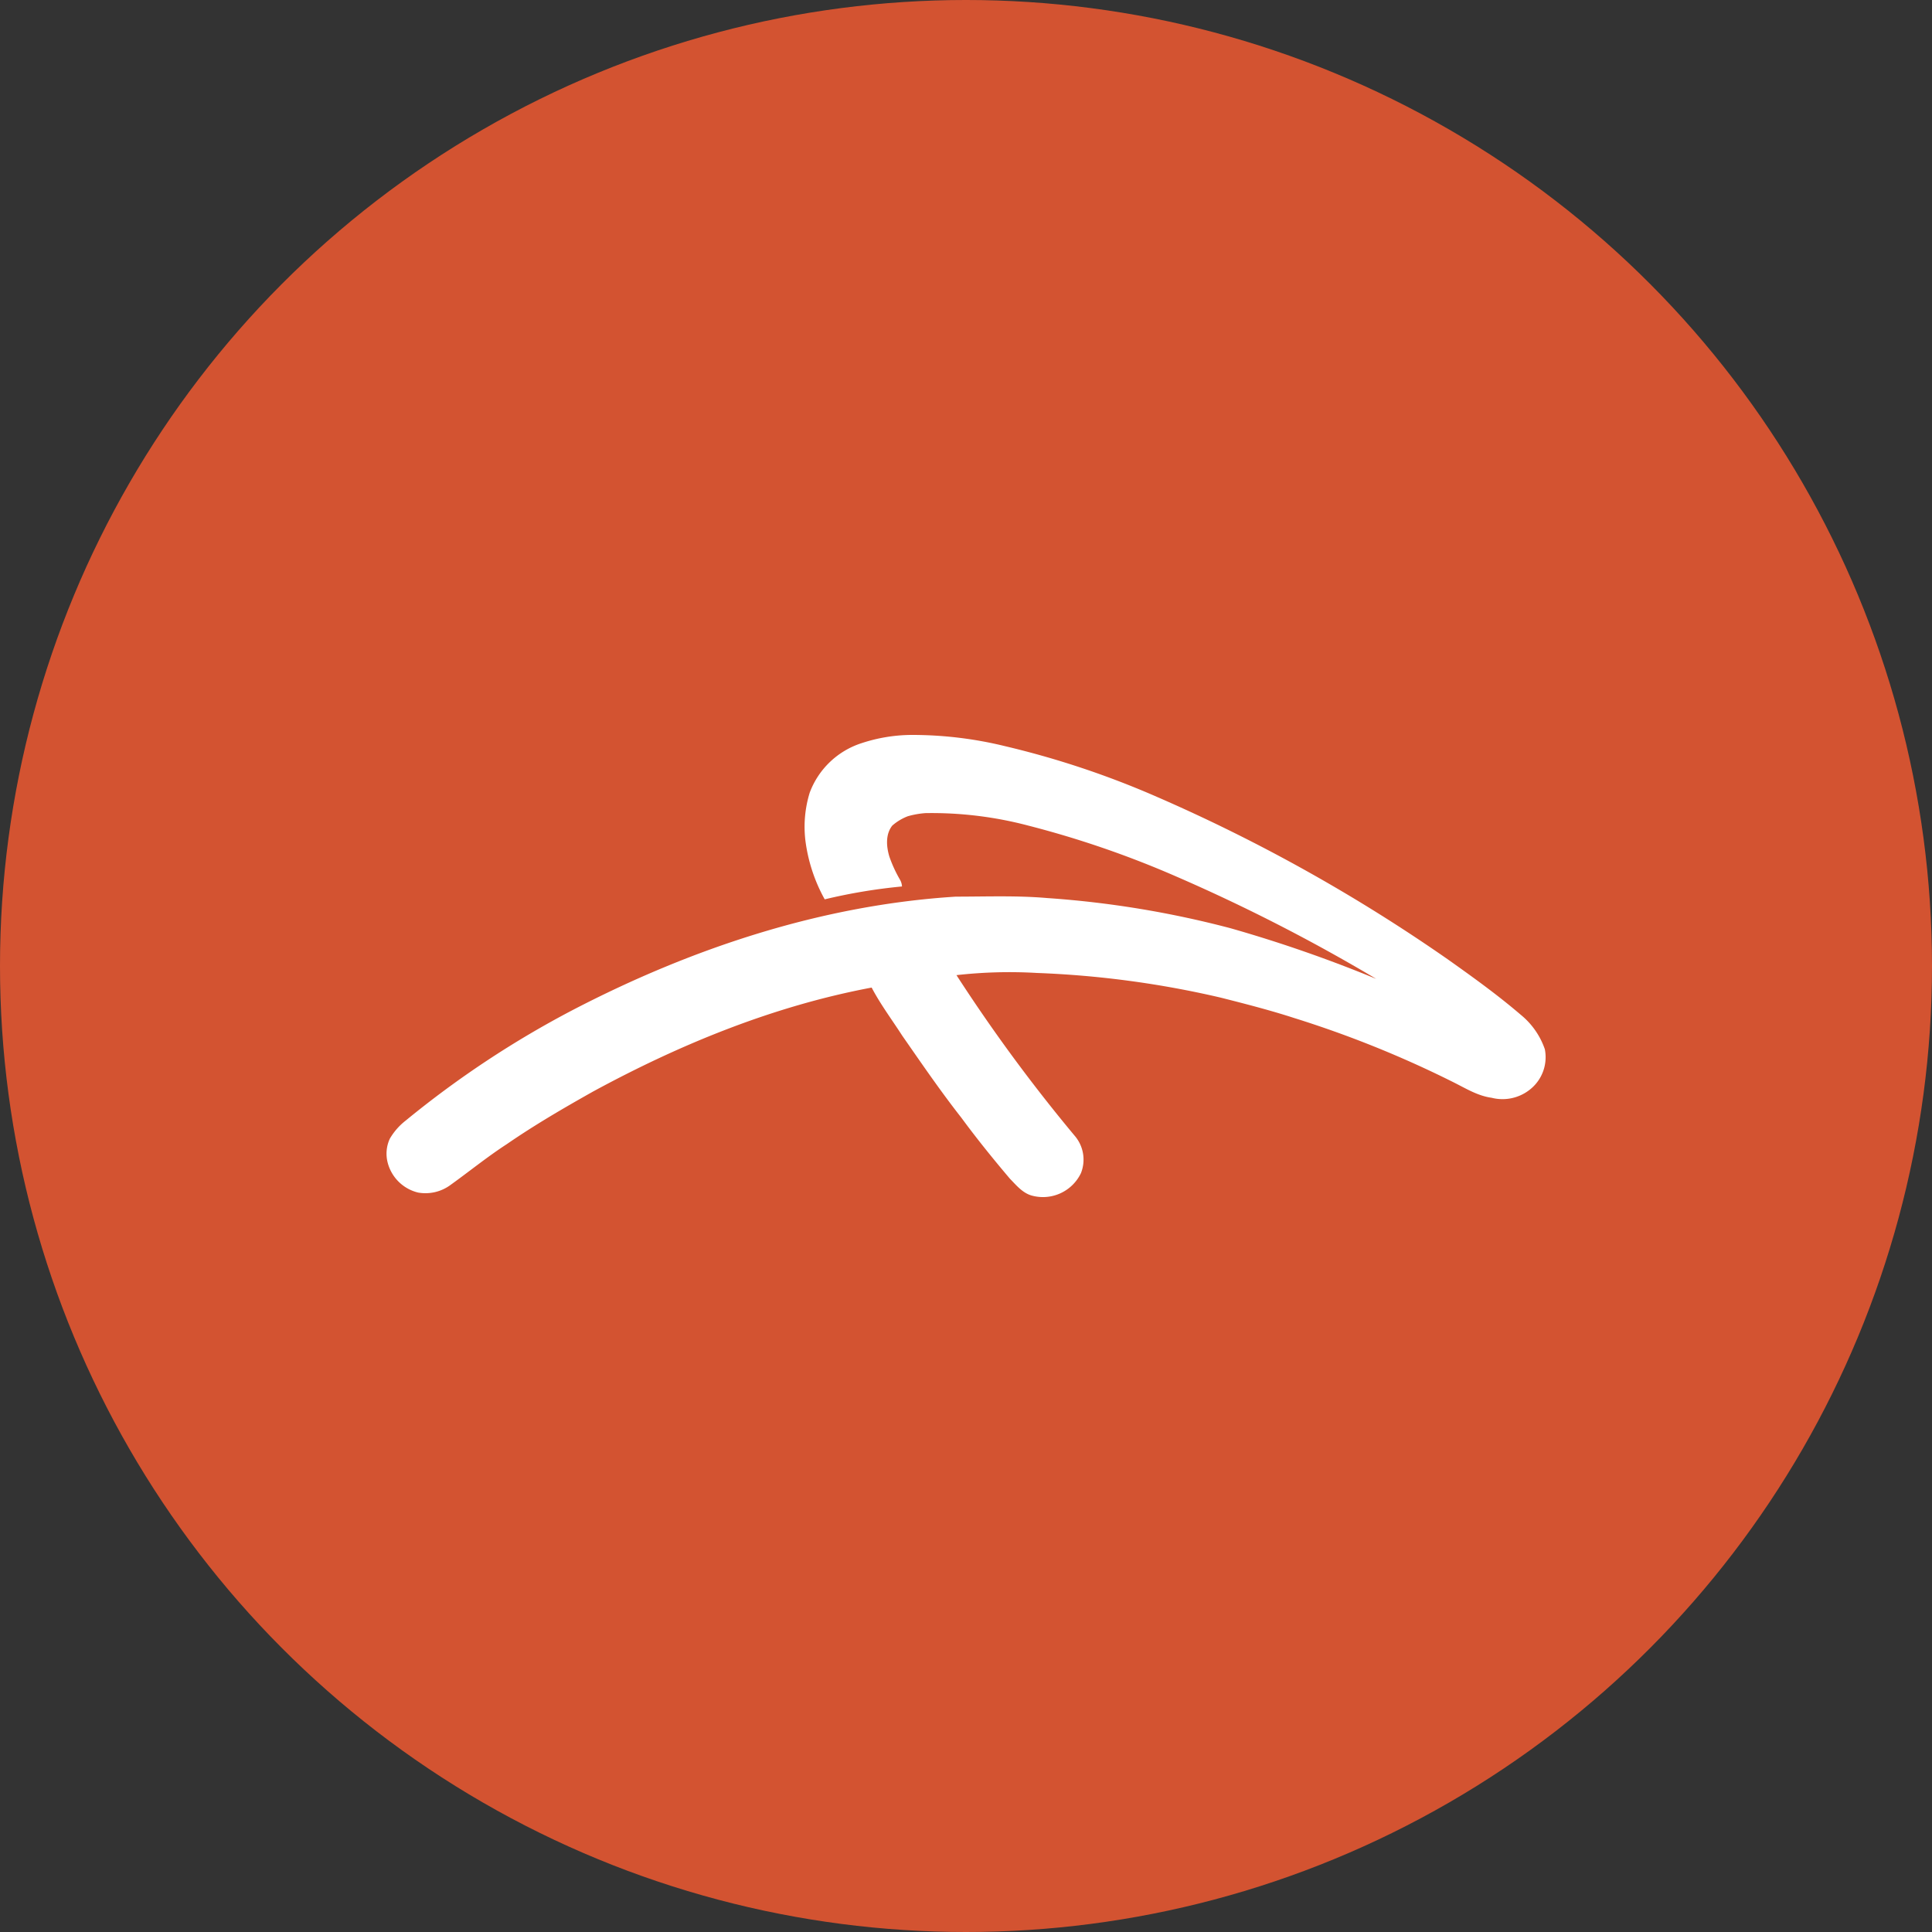
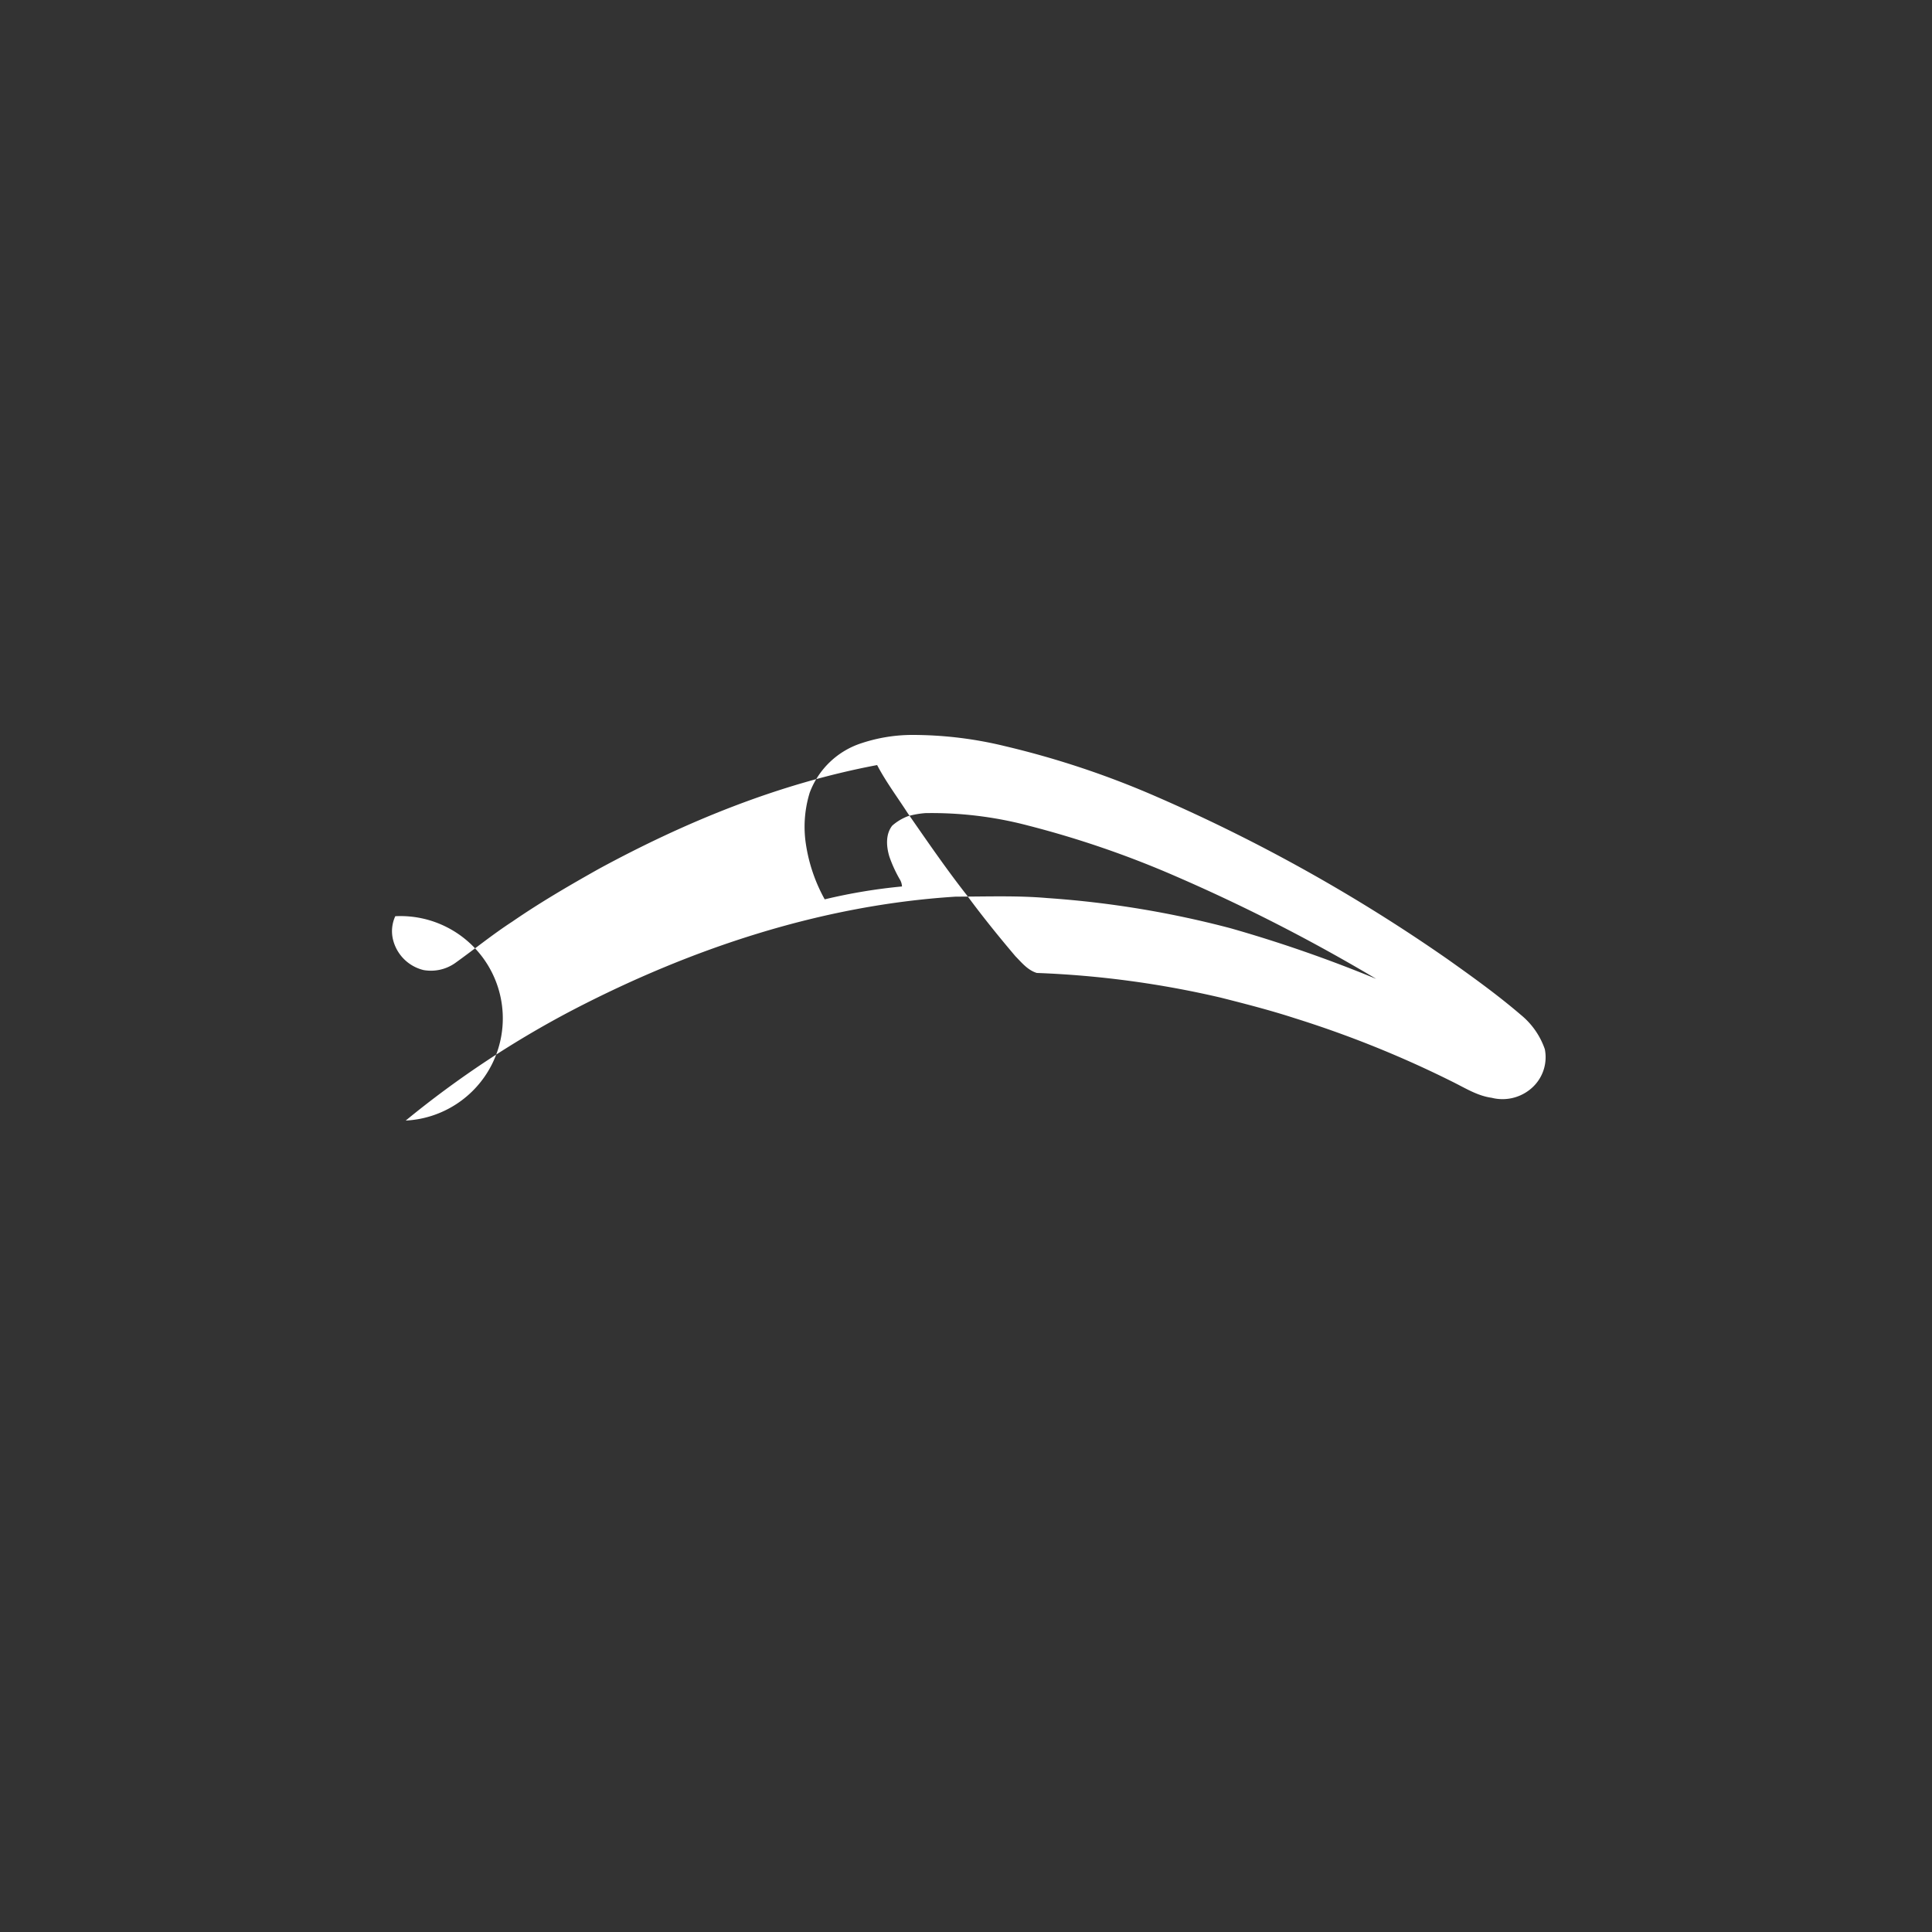
<svg xmlns="http://www.w3.org/2000/svg" id="Layer_1" data-name="Layer 1" viewBox="0 0 300 300" width="300" height="300">
  <rect x="0" y="0" width="300" height="300" fill="#333333" stroke="none" />
  <defs>
    <clipPath id="bz_circular_clip">
      <circle cx="150.0" cy="150.0" r="150.0" />
    </clipPath>
  </defs>
  <g clip-path="url(#bz_circular_clip)">
-     <rect x="-1.5" y="-1.5" width="303" height="303" fill="#d35331" />
-     <path d="M133.84,115.38a25.11,25.11,0,0,1,7.64-1.26,60.73,60.73,0,0,1,14.65,1.76,138,138,0,0,1,23.48,7.84A261.37,261.37,0,0,1,224.86,149c3.86,2.74,7.7,5.5,11.29,8.58a11.9,11.9,0,0,1,3.73,5.34,6.39,6.39,0,0,1-2,6,6.83,6.83,0,0,1-6.27,1.54c-2.14-.29-4-1.45-5.9-2.4A165.42,165.42,0,0,0,201,158.09c-3.76-1.22-7.58-2.2-11.41-3.17A149.93,149.93,0,0,0,161,151.08a73.31,73.31,0,0,0-12.48.34,256.09,256.09,0,0,0,18.33,24.91,5.68,5.68,0,0,1,1,5.83,6.54,6.54,0,0,1-7.7,3.47c-1.4-.42-2.35-1.6-3.33-2.6-2.61-3.08-5.15-6.22-7.54-9.47-3.24-4.13-6.2-8.46-9.2-12.77-1.59-2.47-3.36-4.83-4.73-7.44-15.21,2.86-29.71,8.78-43.27,16.15-4.55,2.56-9.07,5.19-13.38,8.16-3.08,2-5.92,4.32-8.9,6.45a6.55,6.55,0,0,1-4.88,1.07,6.44,6.44,0,0,1-4.71-4.6,5.54,5.54,0,0,1,.32-3.76A9.8,9.8,0,0,1,63,174a151.82,151.82,0,0,1,26-17.2c18.43-9.57,38.61-16.27,59.43-17.57,4.73,0,9.47-.19,14.19.22a152.42,152.42,0,0,1,28.47,4.69A210,210,0,0,1,213.7,152,273.83,273.83,0,0,0,182.41,136a151.43,151.43,0,0,0-22.77-7.81,58.79,58.79,0,0,0-15.94-1.93,13.56,13.56,0,0,0-2.75.49,8,8,0,0,0-2.4,1.45c-1.07,1.36-.92,3.25-.45,4.81a20.34,20.34,0,0,0,1.68,3.64,2.33,2.33,0,0,1,.28,1,85.88,85.88,0,0,0-12,2,25.45,25.45,0,0,1-3-9.15,18,18,0,0,1,.67-7.41A12.77,12.77,0,0,1,133.84,115.38Z" fill="#fff" />
+     <path d="M133.84,115.38a25.11,25.11,0,0,1,7.64-1.26,60.73,60.73,0,0,1,14.65,1.76,138,138,0,0,1,23.48,7.84A261.37,261.37,0,0,1,224.86,149c3.86,2.74,7.7,5.5,11.29,8.58a11.9,11.9,0,0,1,3.73,5.34,6.39,6.39,0,0,1-2,6,6.83,6.83,0,0,1-6.27,1.54c-2.14-.29-4-1.45-5.9-2.4A165.42,165.42,0,0,0,201,158.09c-3.76-1.22-7.58-2.2-11.41-3.17A149.93,149.93,0,0,0,161,151.08c-1.4-.42-2.35-1.6-3.33-2.6-2.61-3.08-5.15-6.22-7.54-9.47-3.24-4.13-6.2-8.46-9.2-12.77-1.59-2.47-3.36-4.83-4.73-7.44-15.21,2.86-29.71,8.78-43.27,16.15-4.55,2.56-9.07,5.19-13.38,8.16-3.08,2-5.92,4.32-8.9,6.45a6.55,6.55,0,0,1-4.88,1.07,6.44,6.44,0,0,1-4.71-4.6,5.54,5.54,0,0,1,.32-3.76A9.8,9.8,0,0,1,63,174a151.82,151.82,0,0,1,26-17.2c18.43-9.57,38.61-16.27,59.43-17.57,4.73,0,9.47-.19,14.19.22a152.42,152.42,0,0,1,28.47,4.69A210,210,0,0,1,213.7,152,273.83,273.83,0,0,0,182.41,136a151.43,151.43,0,0,0-22.77-7.81,58.79,58.79,0,0,0-15.94-1.93,13.56,13.56,0,0,0-2.75.49,8,8,0,0,0-2.4,1.45c-1.07,1.36-.92,3.25-.45,4.81a20.34,20.34,0,0,0,1.68,3.64,2.33,2.33,0,0,1,.28,1,85.88,85.88,0,0,0-12,2,25.45,25.45,0,0,1-3-9.15,18,18,0,0,1,.67-7.41A12.77,12.77,0,0,1,133.84,115.38Z" fill="#fff" />
  </g>
</svg>